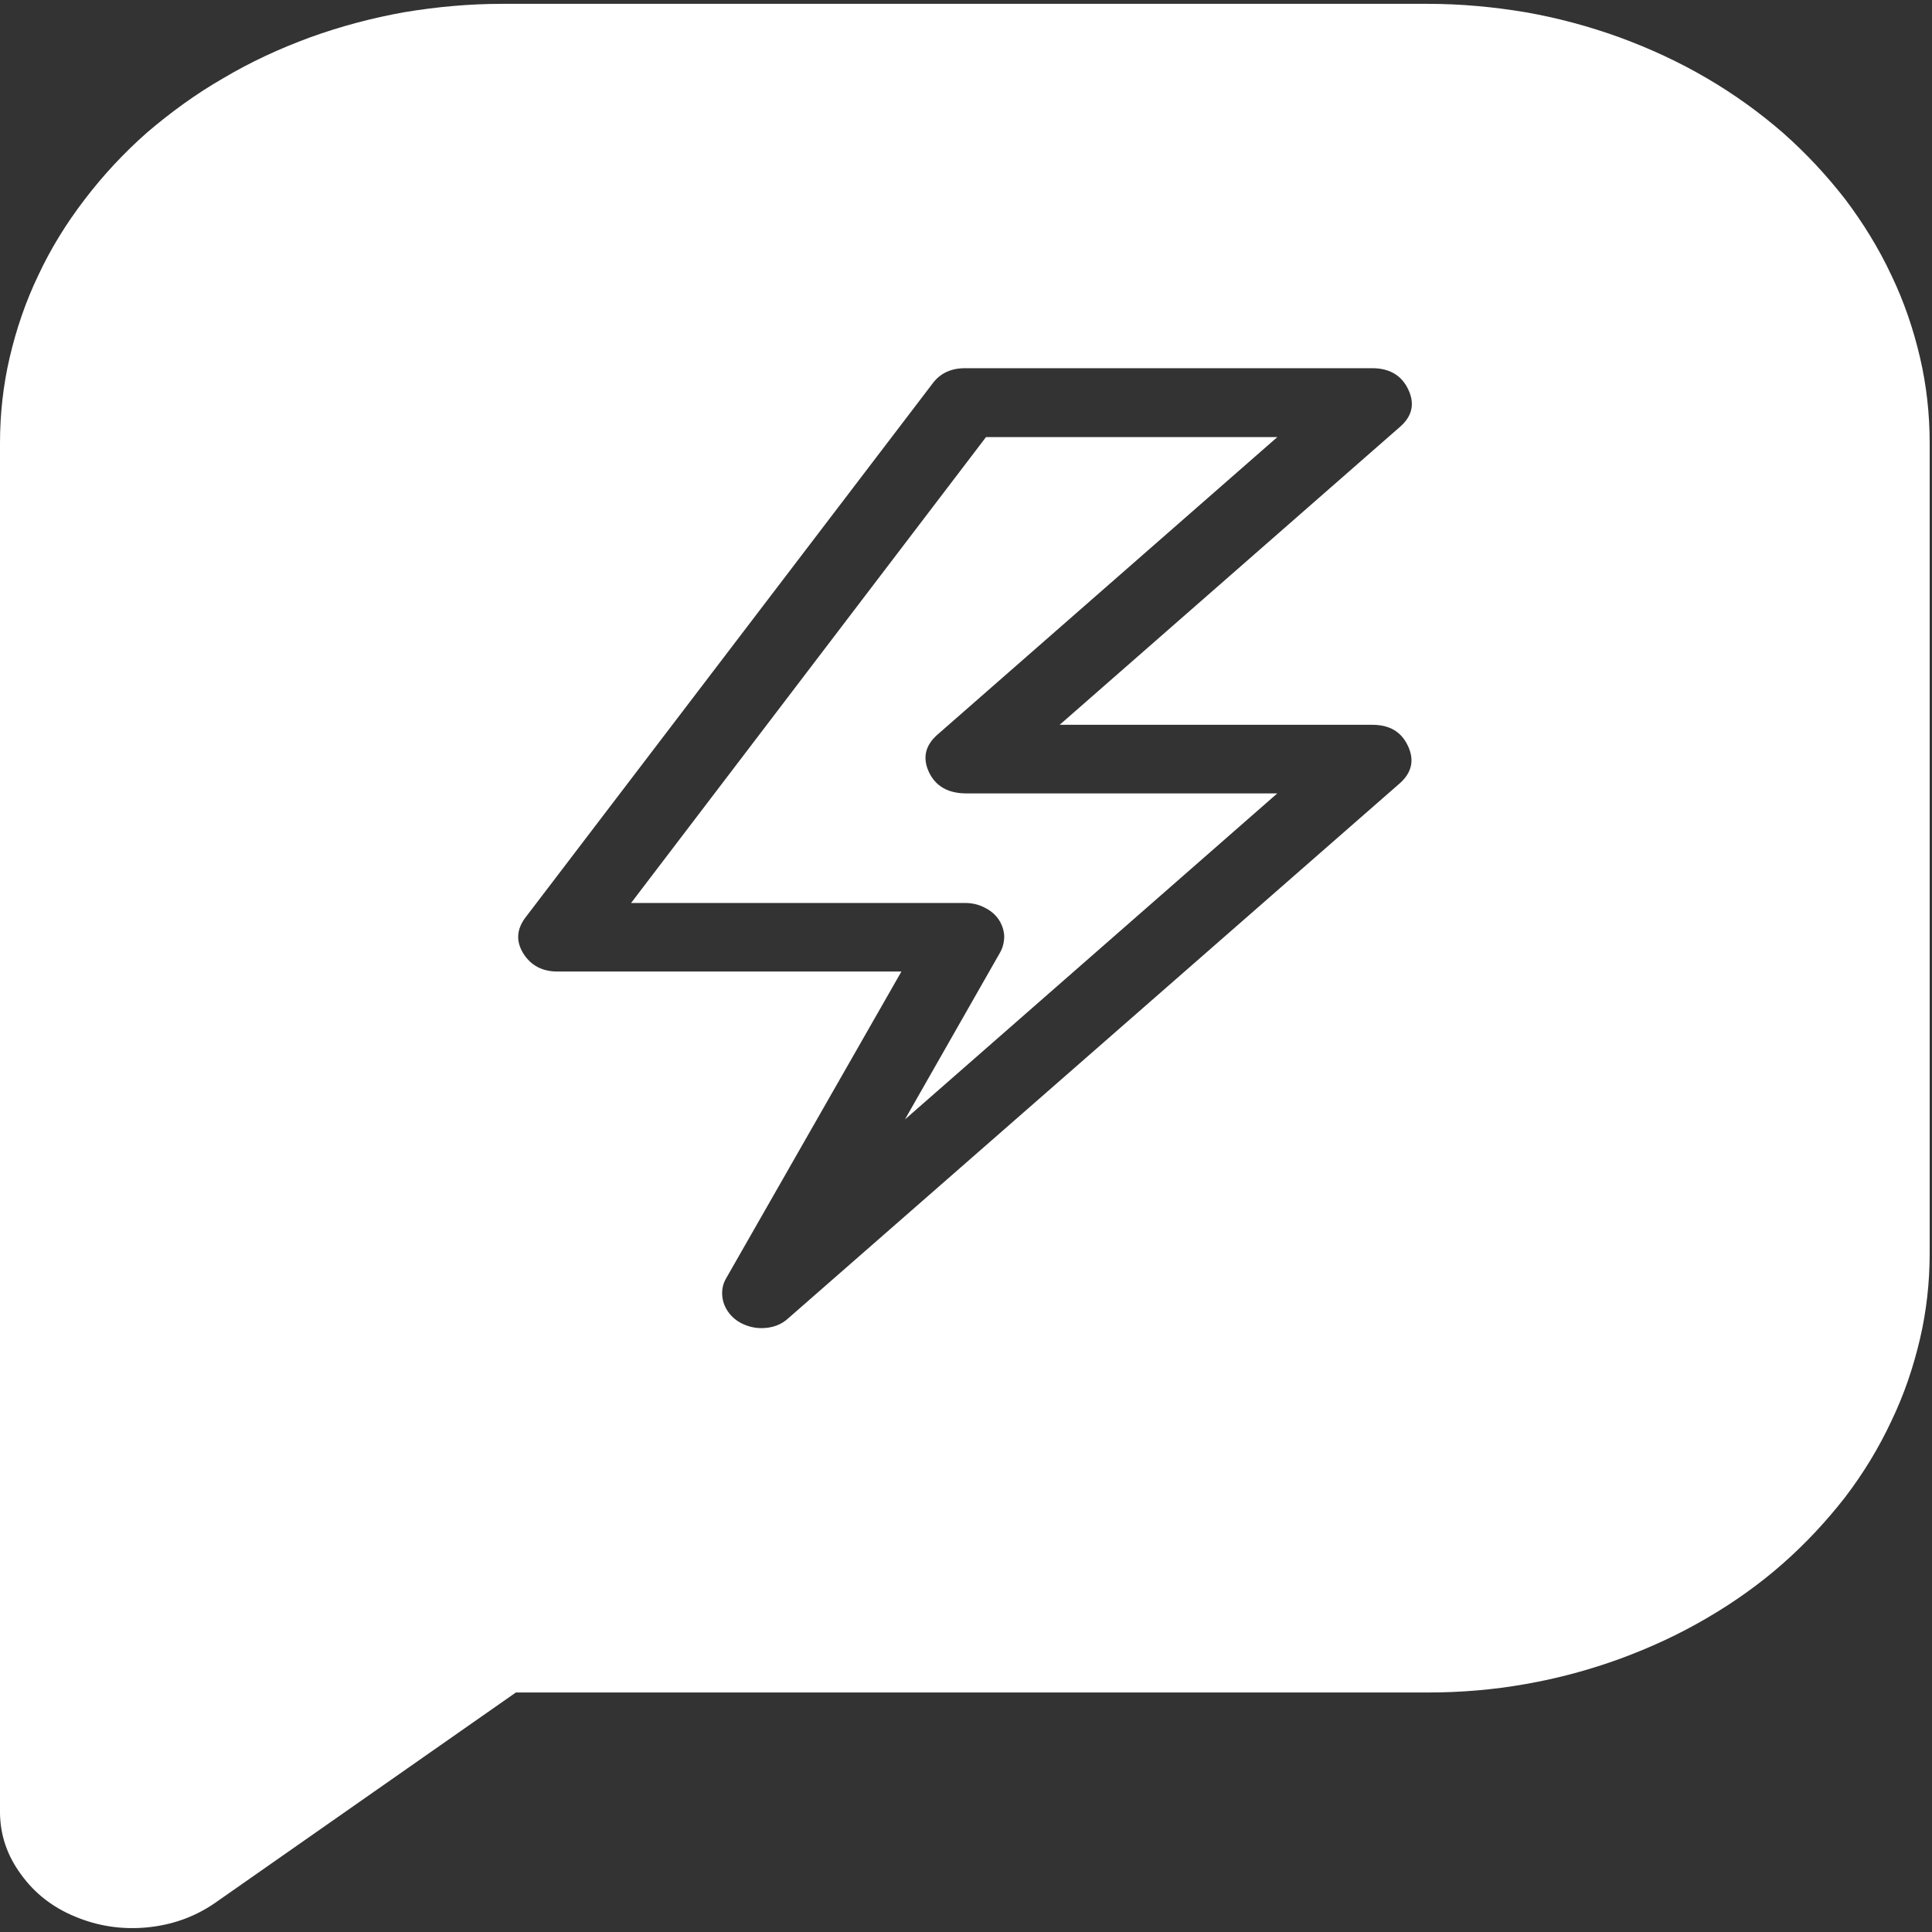
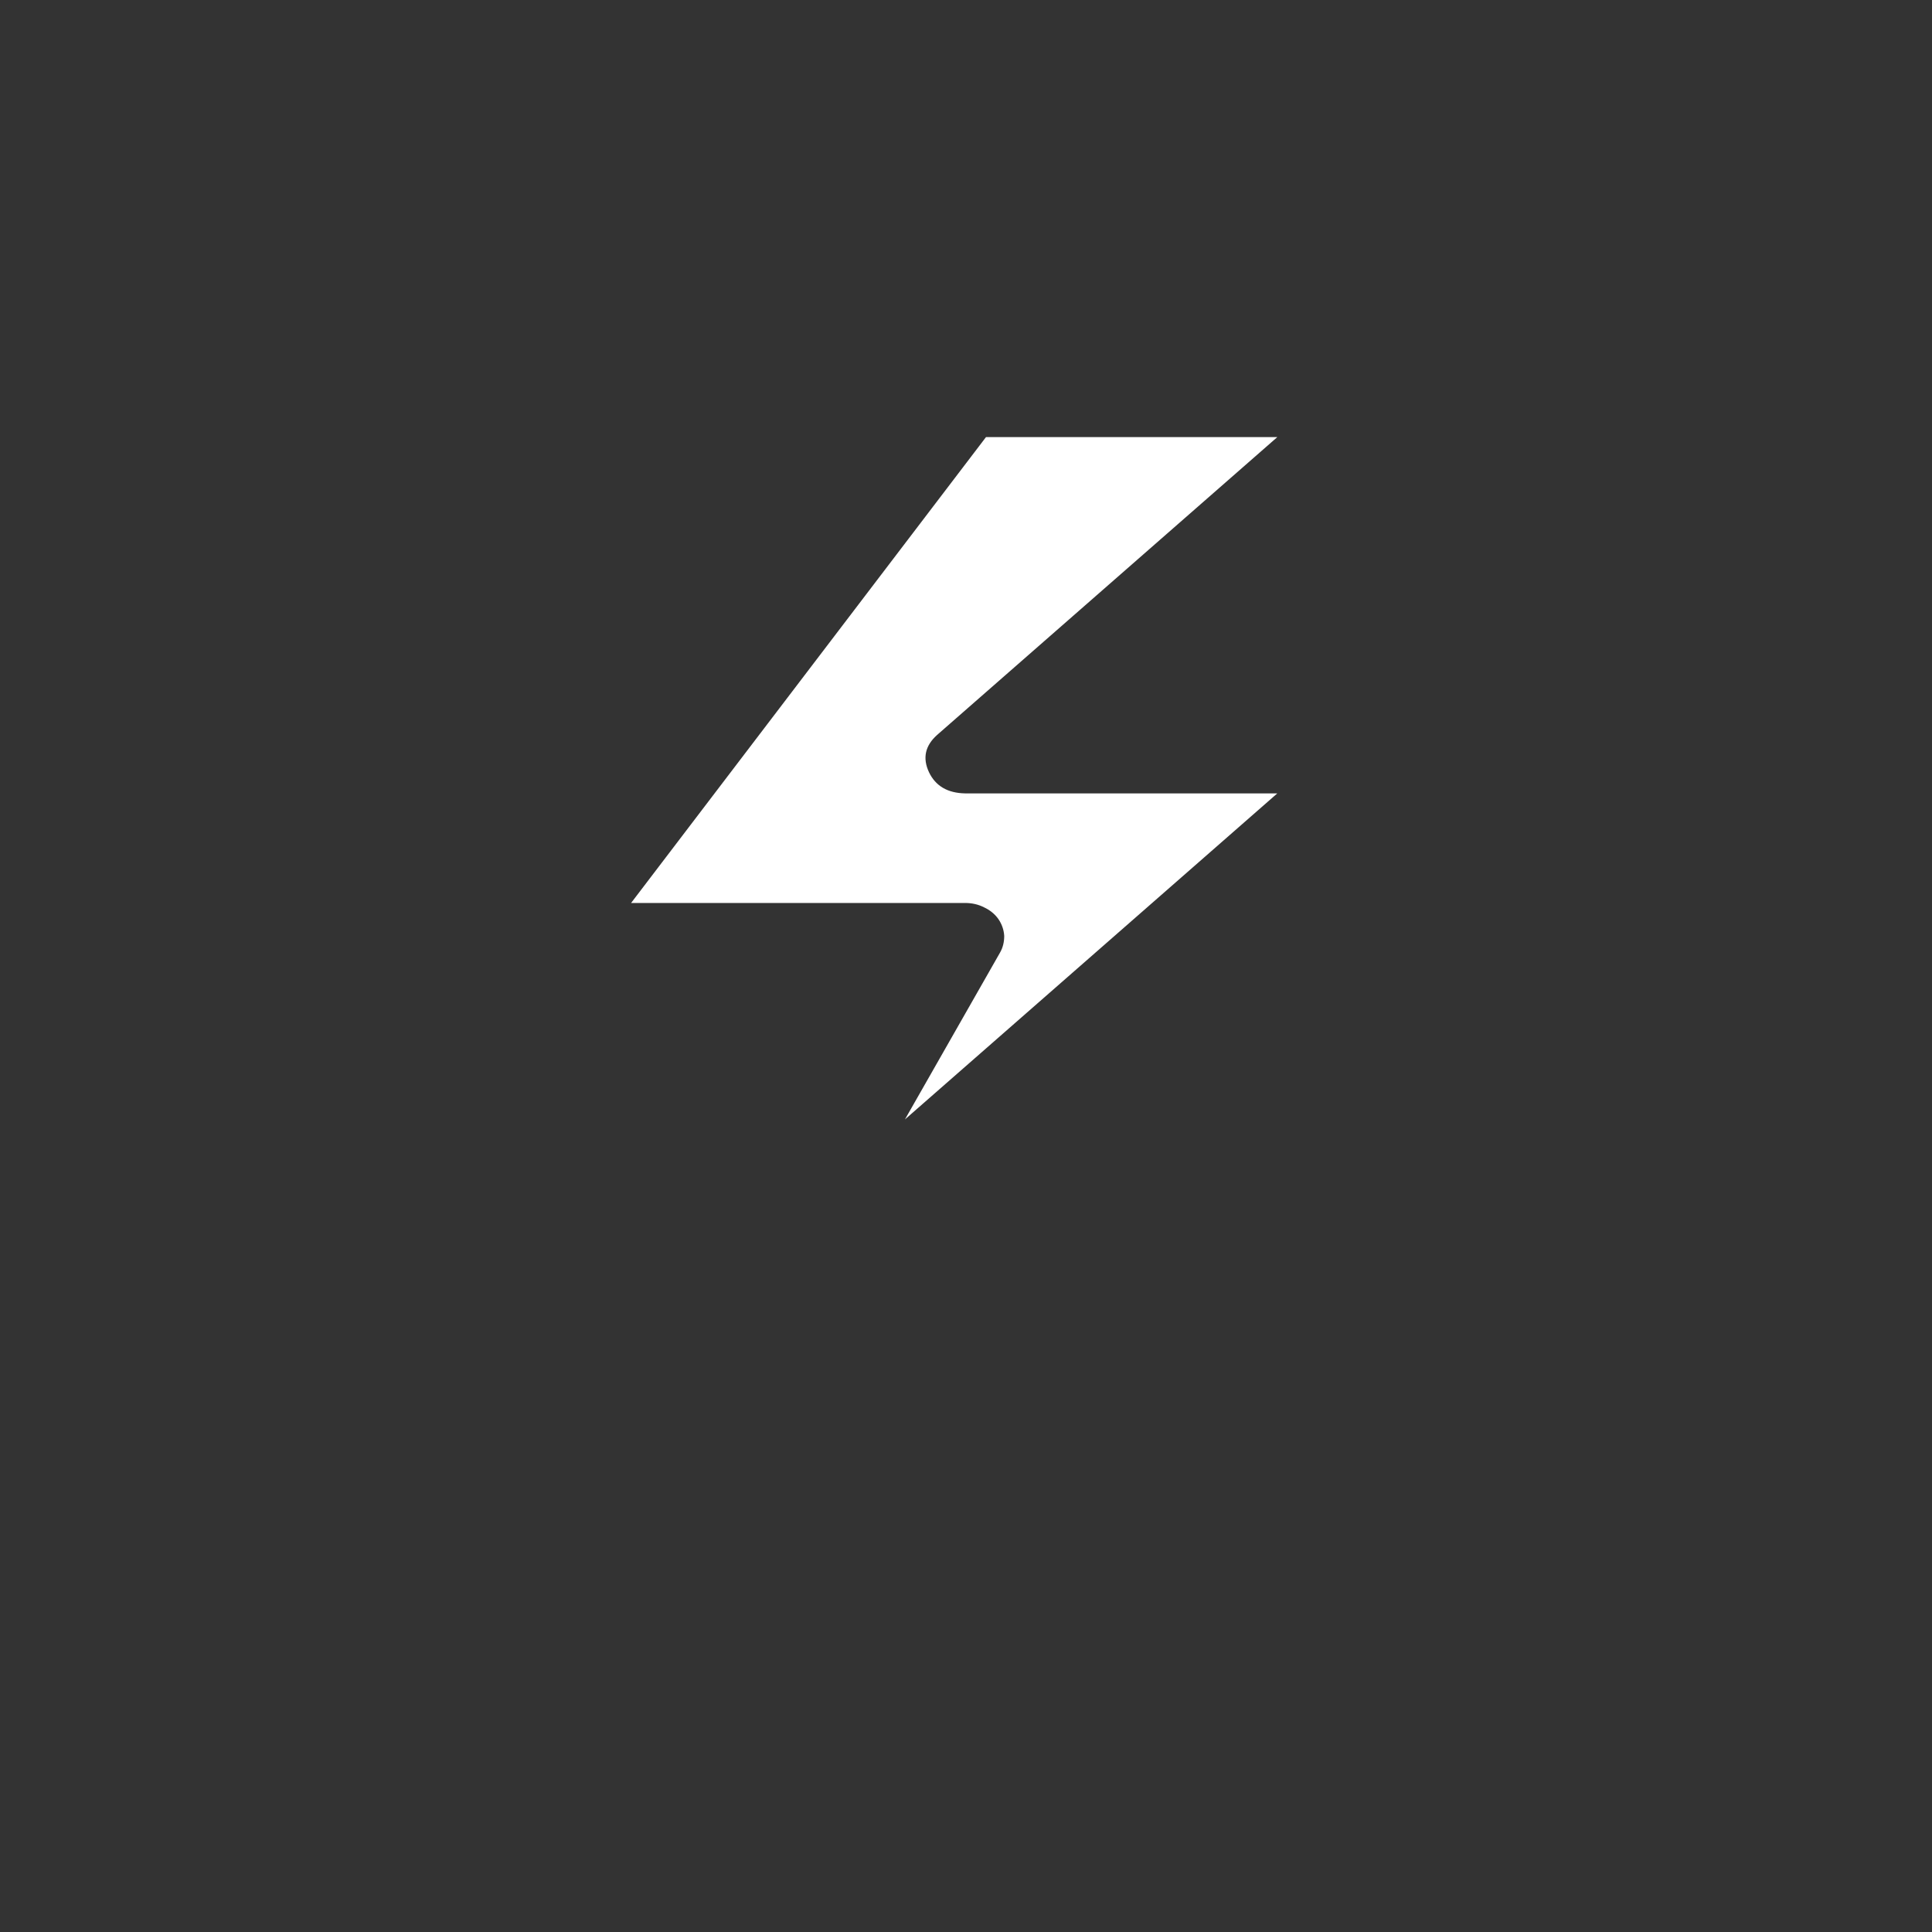
<svg xmlns="http://www.w3.org/2000/svg" width="64" height="64" viewBox="0 0 64 64" fill="none">
  <rect x="0" y="0" width="64" height="64" fill="#333333" stroke="none" />
-   <path d="M47.297 0.127H16.626C15.547 0.127 14.455 0.227 13.389 0.405C12.322 0.595 11.281 0.873 10.266 1.24C9.264 1.608 8.3 2.053 7.401 2.588C6.489 3.111 5.653 3.723 4.87 4.391C4.099 5.071 3.418 5.805 2.814 6.596C2.197 7.398 1.683 8.233 1.272 9.112C0.848 9.992 0.54 10.905 0.321 11.84C0.103 12.775 0 13.722 0 14.68V60.074C0.013 60.809 0.244 61.477 0.694 62.089C1.144 62.713 1.735 63.181 2.493 63.492C3.238 63.804 4.035 63.926 4.857 63.849C5.692 63.771 6.437 63.503 7.093 63.058L17.089 56.066H47.297C48.389 56.066 49.468 55.977 50.534 55.787C51.614 55.598 52.642 55.32 53.657 54.952C54.659 54.585 55.623 54.139 56.535 53.605C57.434 53.082 58.282 52.48 59.053 51.801C59.824 51.122 60.505 50.387 61.122 49.597C61.726 48.806 62.24 47.96 62.651 47.08C63.075 46.201 63.383 45.288 63.602 44.352C63.82 43.417 63.923 42.471 63.923 41.513V14.68C63.923 13.722 63.82 12.775 63.602 11.84C63.383 10.905 63.075 9.992 62.651 9.112C62.24 8.233 61.726 7.398 61.122 6.596C60.505 5.805 59.824 5.071 59.053 4.391C58.282 3.723 57.434 3.111 56.535 2.588C55.623 2.053 54.659 1.608 53.657 1.24C52.642 0.873 51.614 0.595 50.534 0.405C49.468 0.227 48.389 0.127 47.297 0.127ZM45.459 24.01C46.037 24.01 46.423 24.244 46.641 24.712C46.86 25.179 46.77 25.591 46.371 25.947L26.134 43.651C25.89 43.885 25.582 43.996 25.222 43.996C24.991 43.996 24.785 43.941 24.593 43.851C24.387 43.751 24.233 43.618 24.117 43.45C24.002 43.283 23.937 43.105 23.924 42.905C23.912 42.705 23.95 42.526 24.053 42.348L29.861 32.183H18.464C17.95 32.183 17.577 31.971 17.333 31.581C17.089 31.18 17.115 30.802 17.384 30.423L30.889 12.709C31.133 12.375 31.492 12.197 31.968 12.197H45.459C46.037 12.197 46.436 12.441 46.654 12.909C46.873 13.377 46.783 13.789 46.371 14.145L35.103 24.01H45.459Z" fill="white" />
  <path d="M31.969 26.282H42.312L29.977 37.083L33.125 31.56C33.228 31.382 33.266 31.193 33.266 31.003C33.254 30.803 33.189 30.614 33.074 30.447C32.958 30.28 32.791 30.146 32.598 30.057C32.406 29.957 32.187 29.912 31.969 29.912H20.906L32.662 14.48H42.312L31.044 24.345C30.645 24.701 30.555 25.113 30.774 25.581C30.992 26.037 31.39 26.271 31.969 26.282Z" fill="white" />
</svg>